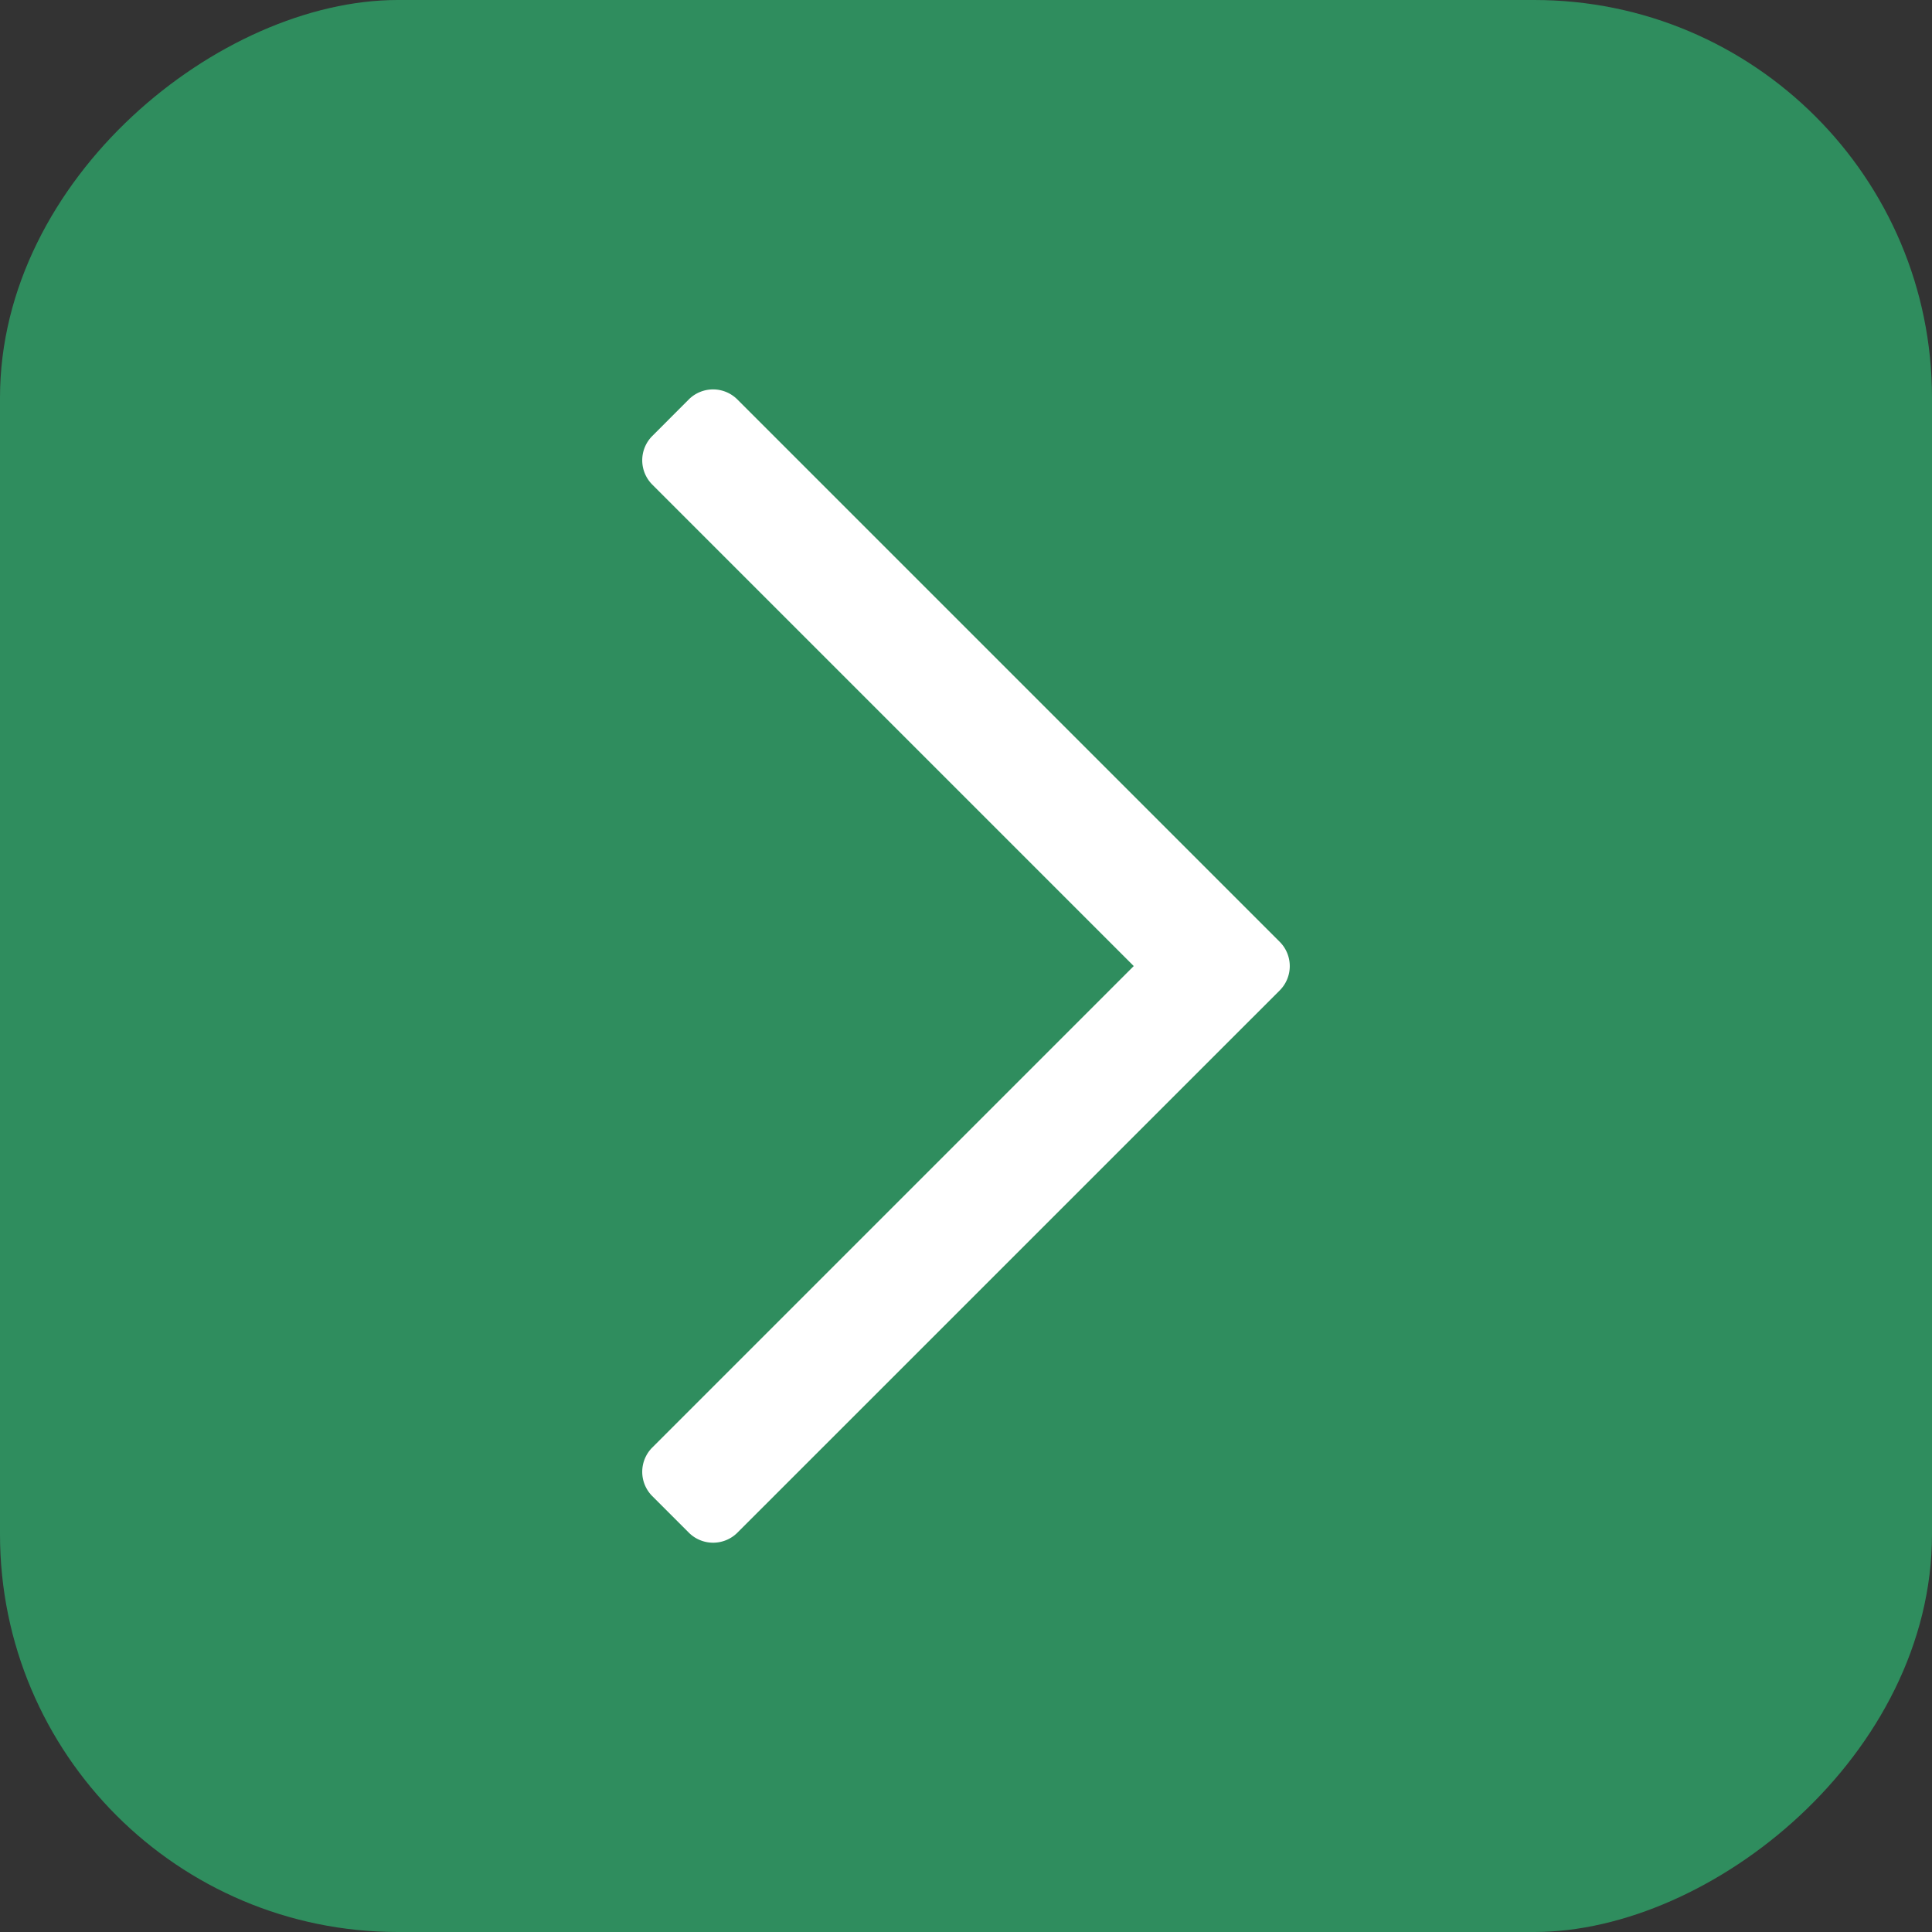
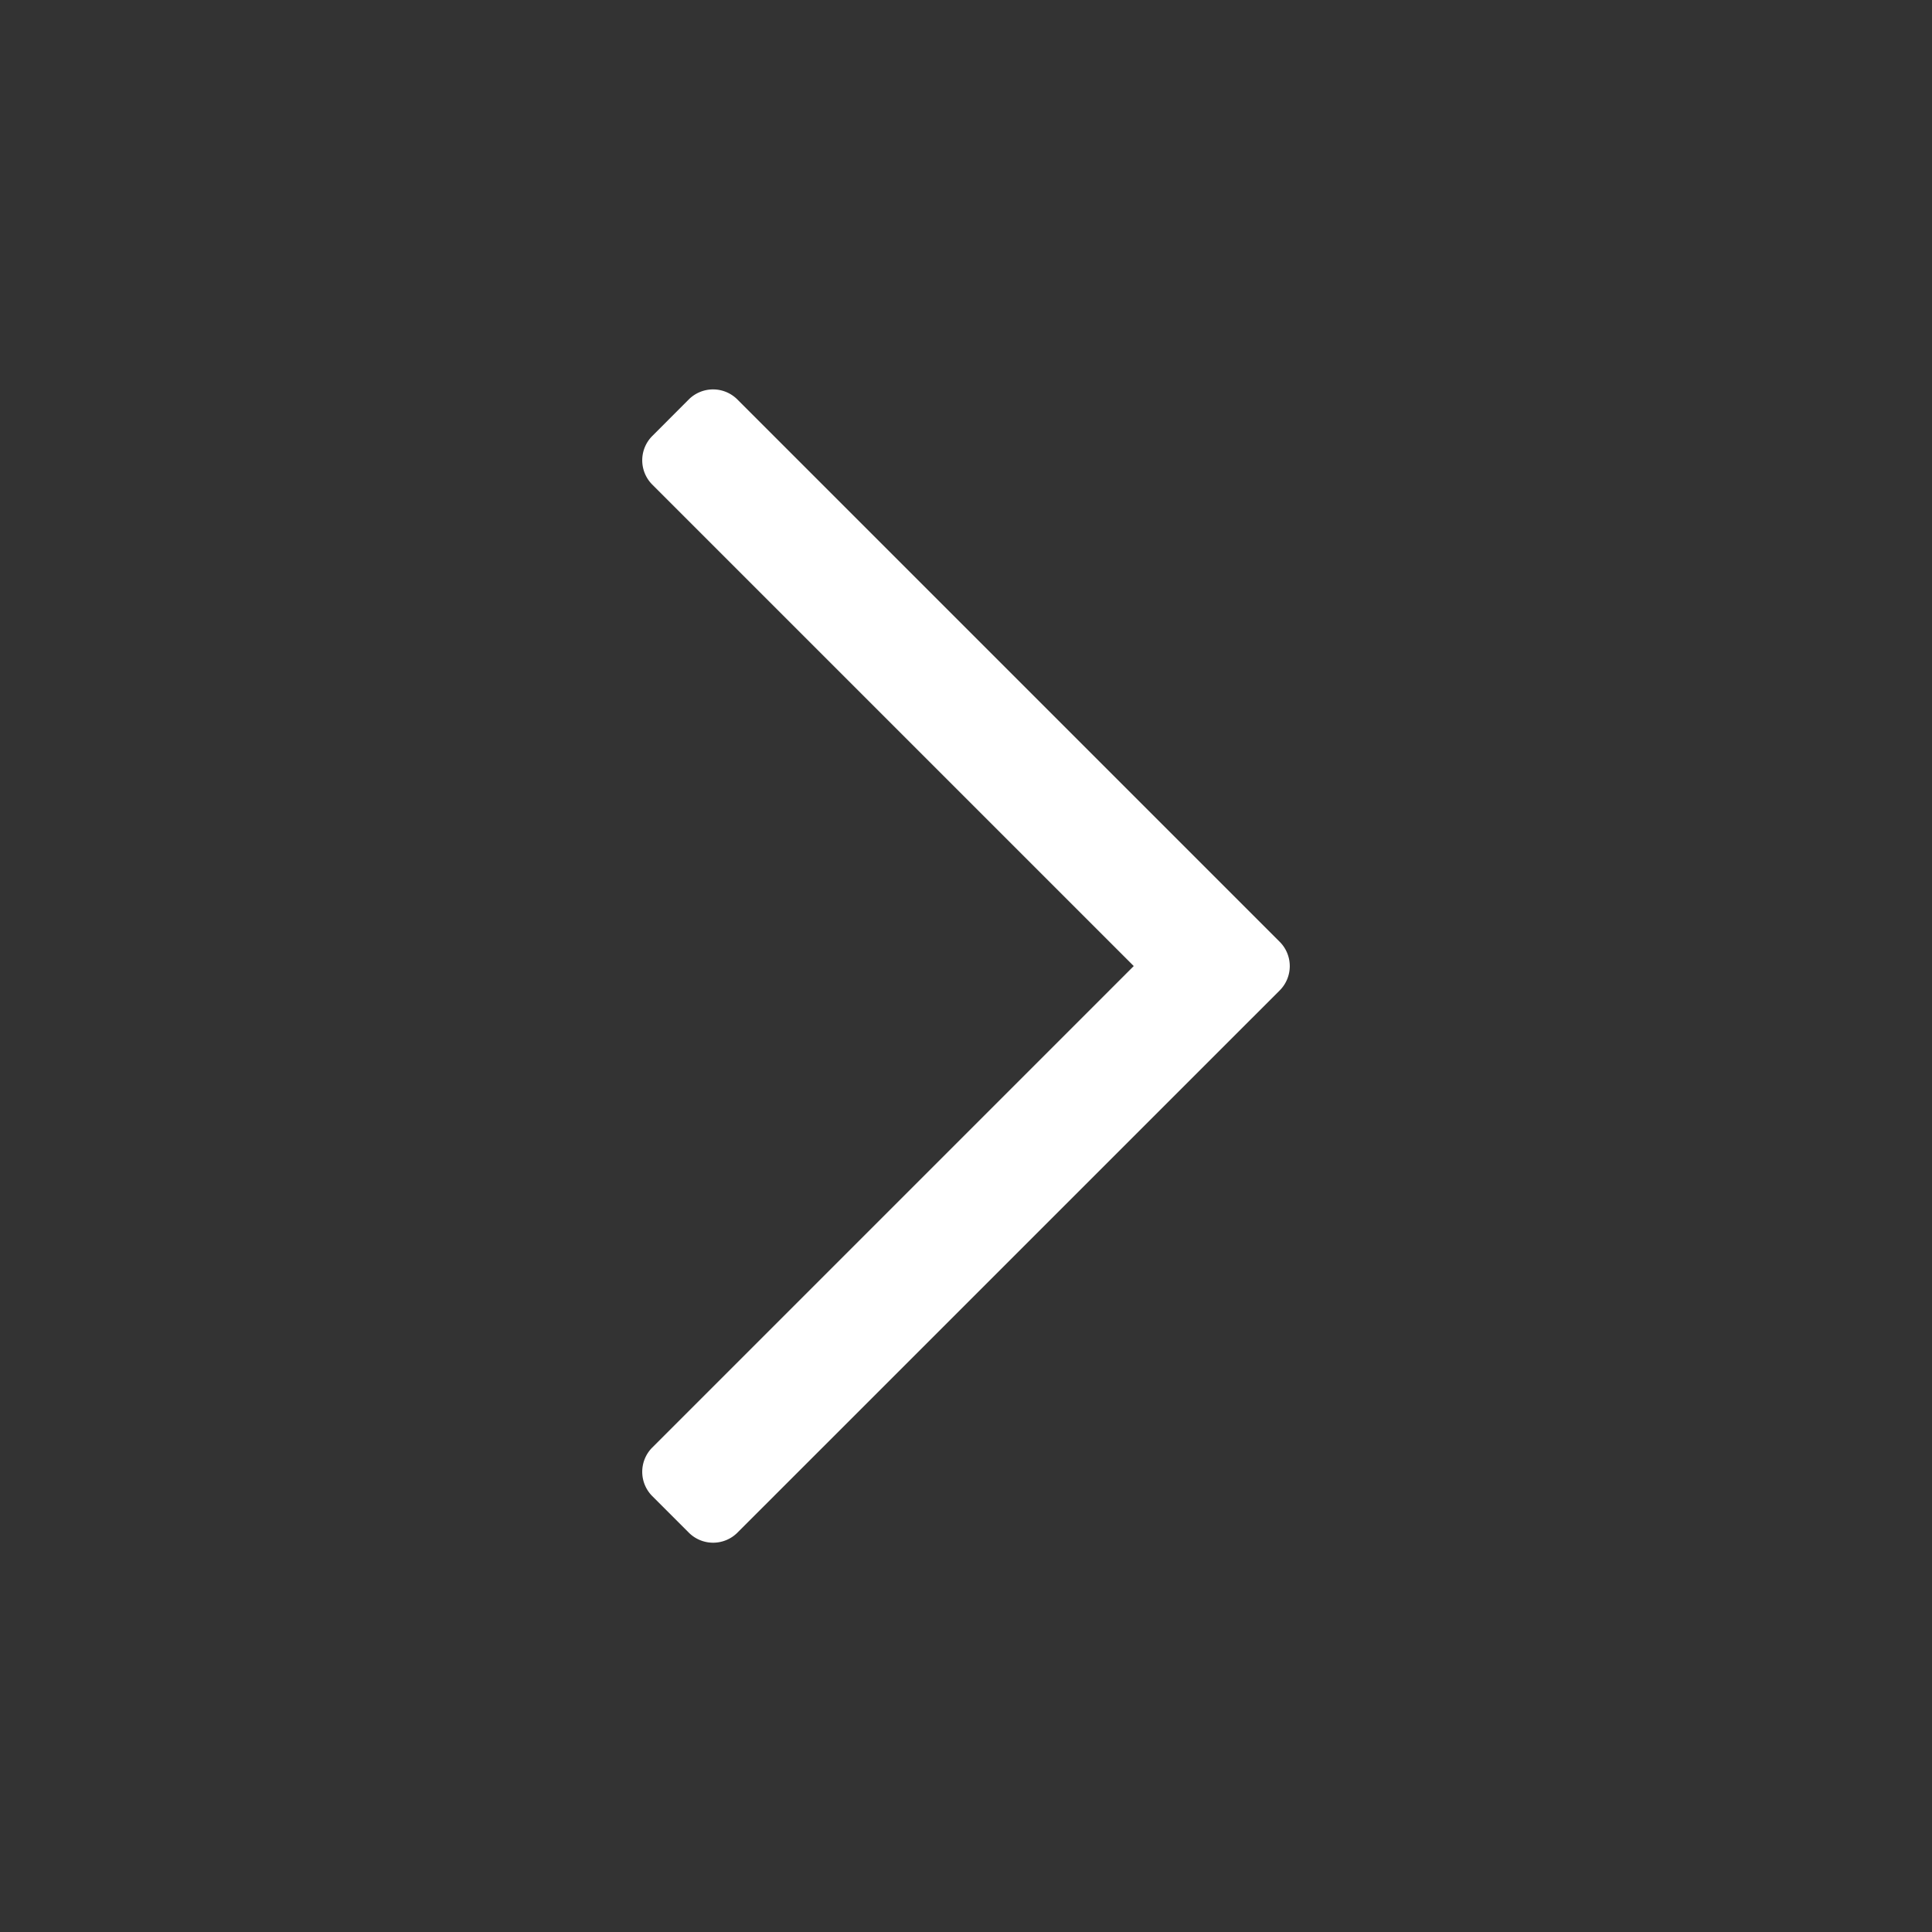
<svg xmlns="http://www.w3.org/2000/svg" width="33.7" height="33.7" viewBox="0 0 33.7 33.7">
  <rect x="0" y="0" width="33.7" height="33.7" fill="#333333" stroke="none" />
  <defs>
    <style>.a{fill:#2f8d5e;}.b{fill:#fff;}</style>
  </defs>
  <g transform="translate(-403.24 -343.883)">
-     <rect class="a" width="33.7" height="33.7" rx="6.938" transform="translate(403.24 377.583) rotate(-90)" />
    <path class="b" d="M415.257,350.848l-.641.642a.6.6,0,0,0,0,.844l8.4,8.4-8.4,8.4a.6.6,0,0,0,0,.844l.641.641a.6.6,0,0,0,.844,0l9.463-9.462a.6.6,0,0,0,0-.844l-9.463-9.463A.6.6,0,0,0,415.257,350.848Z" />
  </g>
</svg>